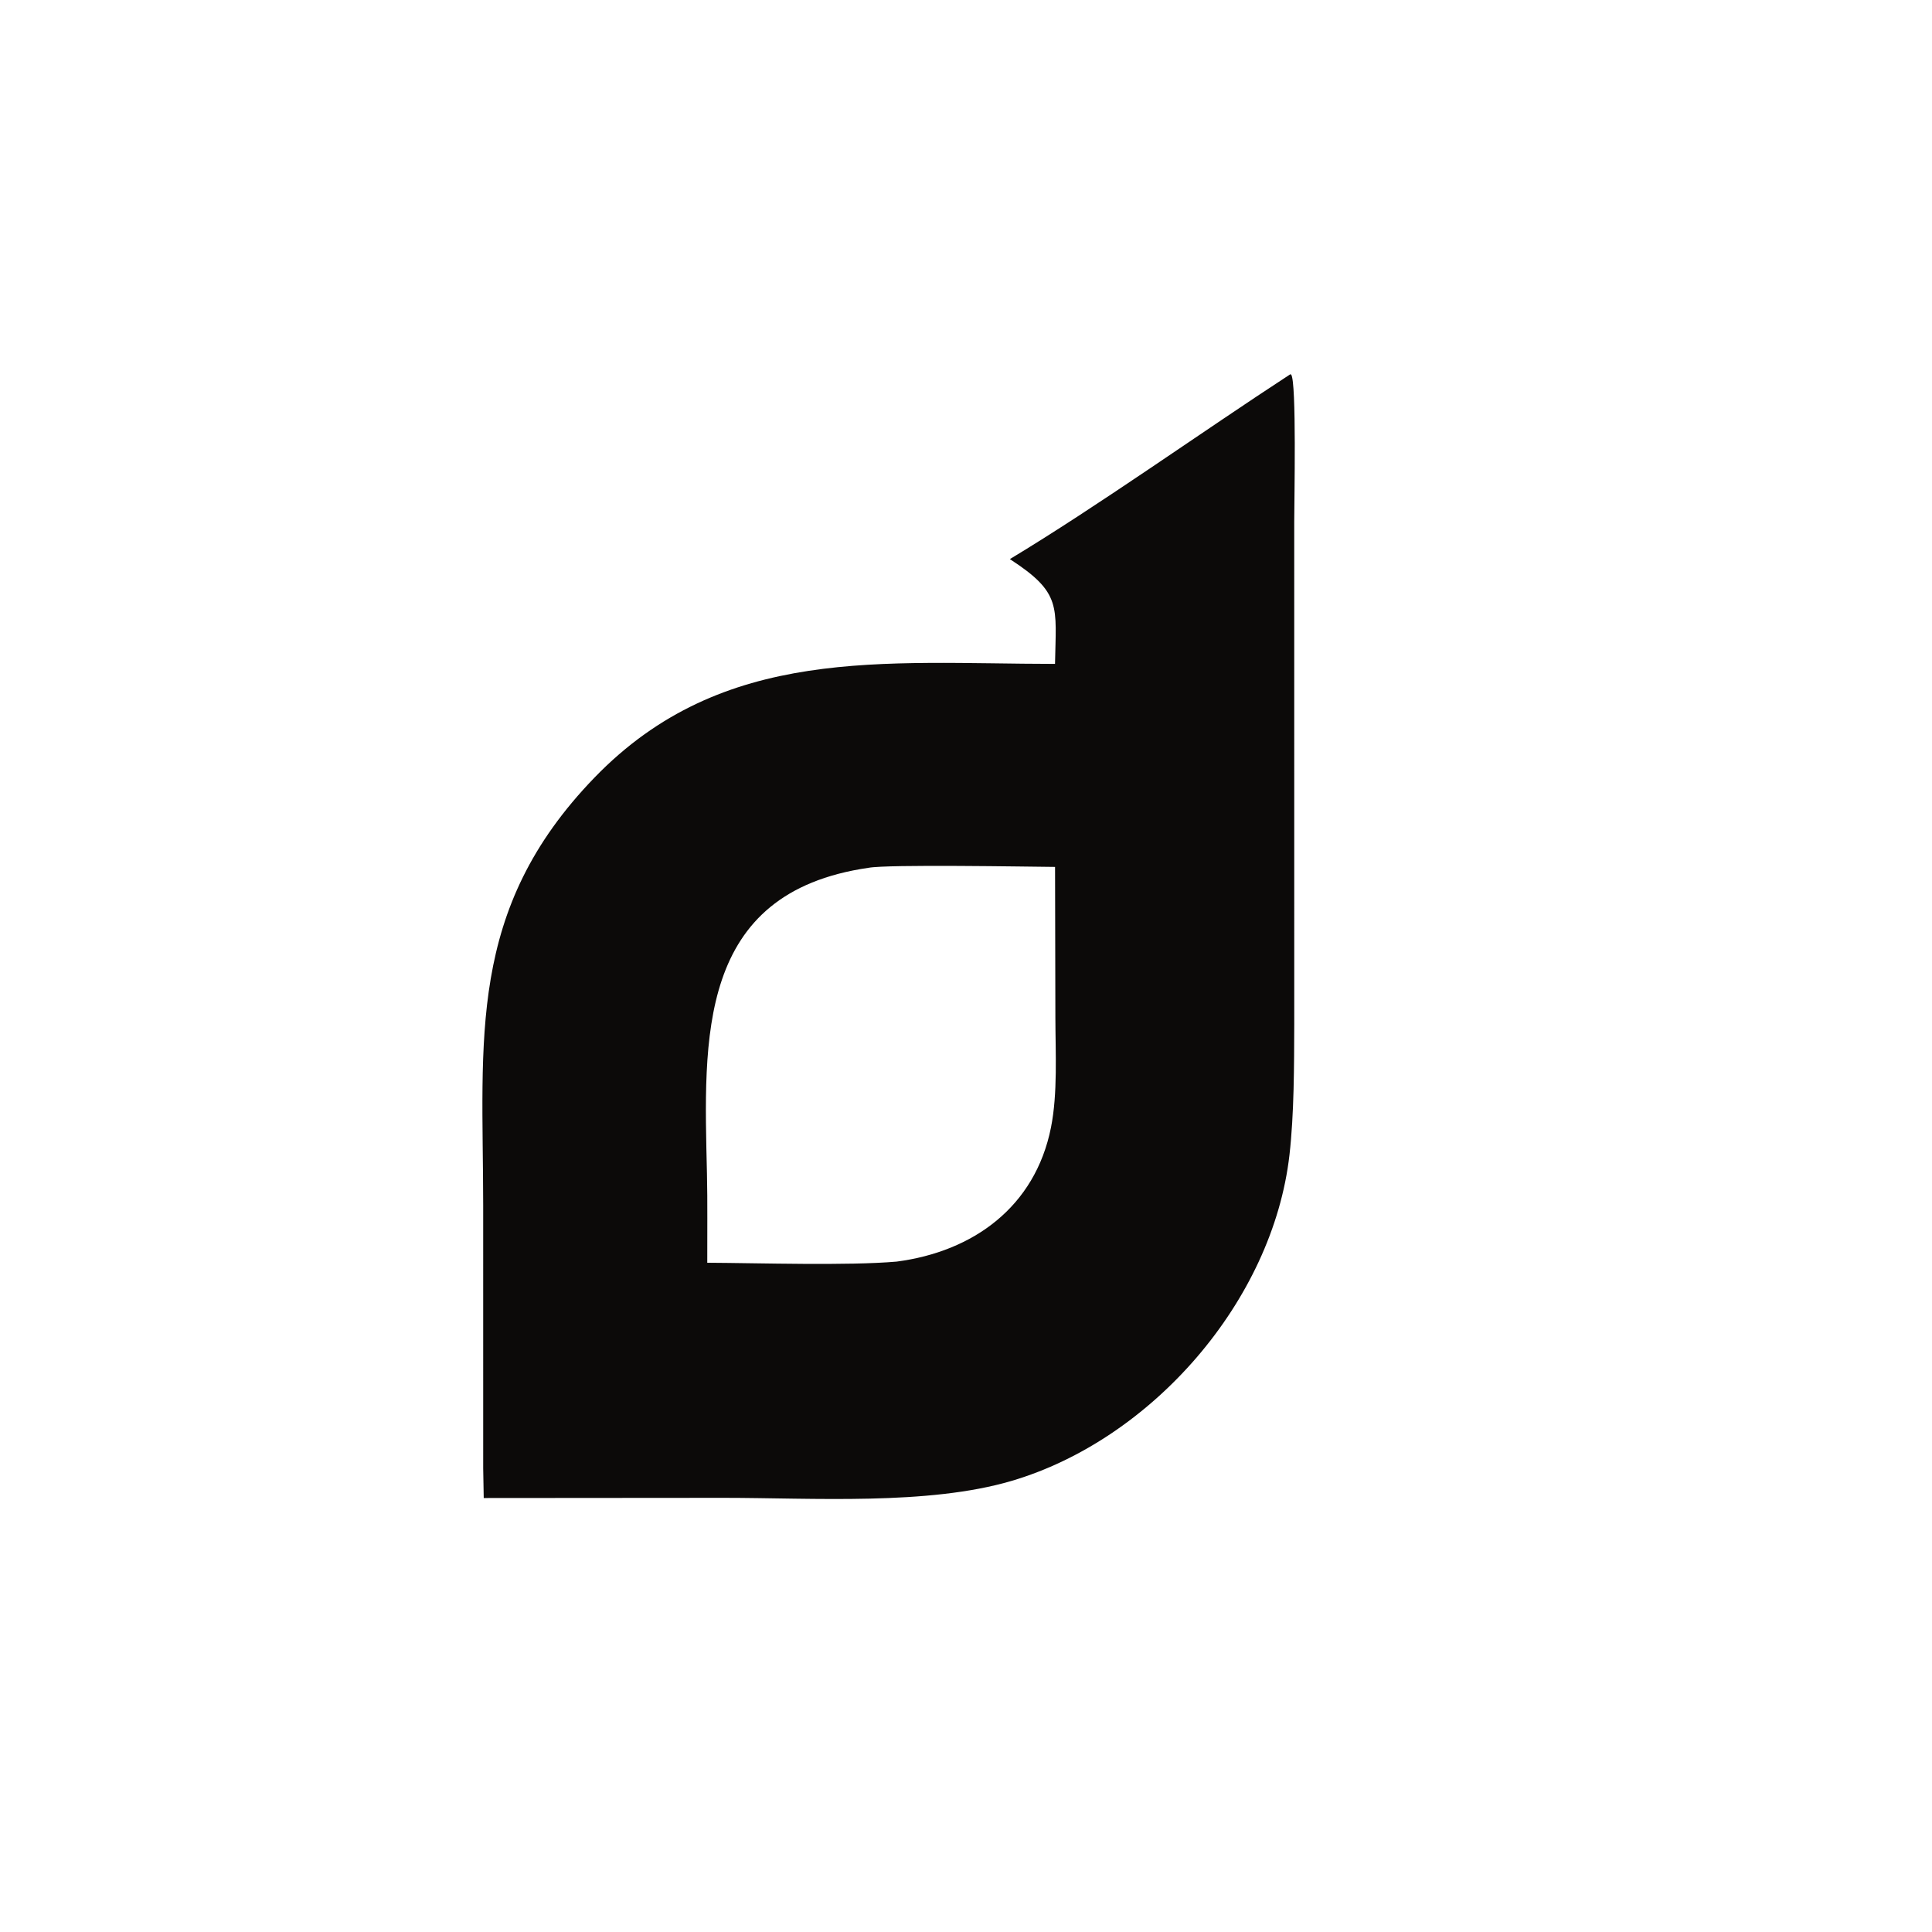
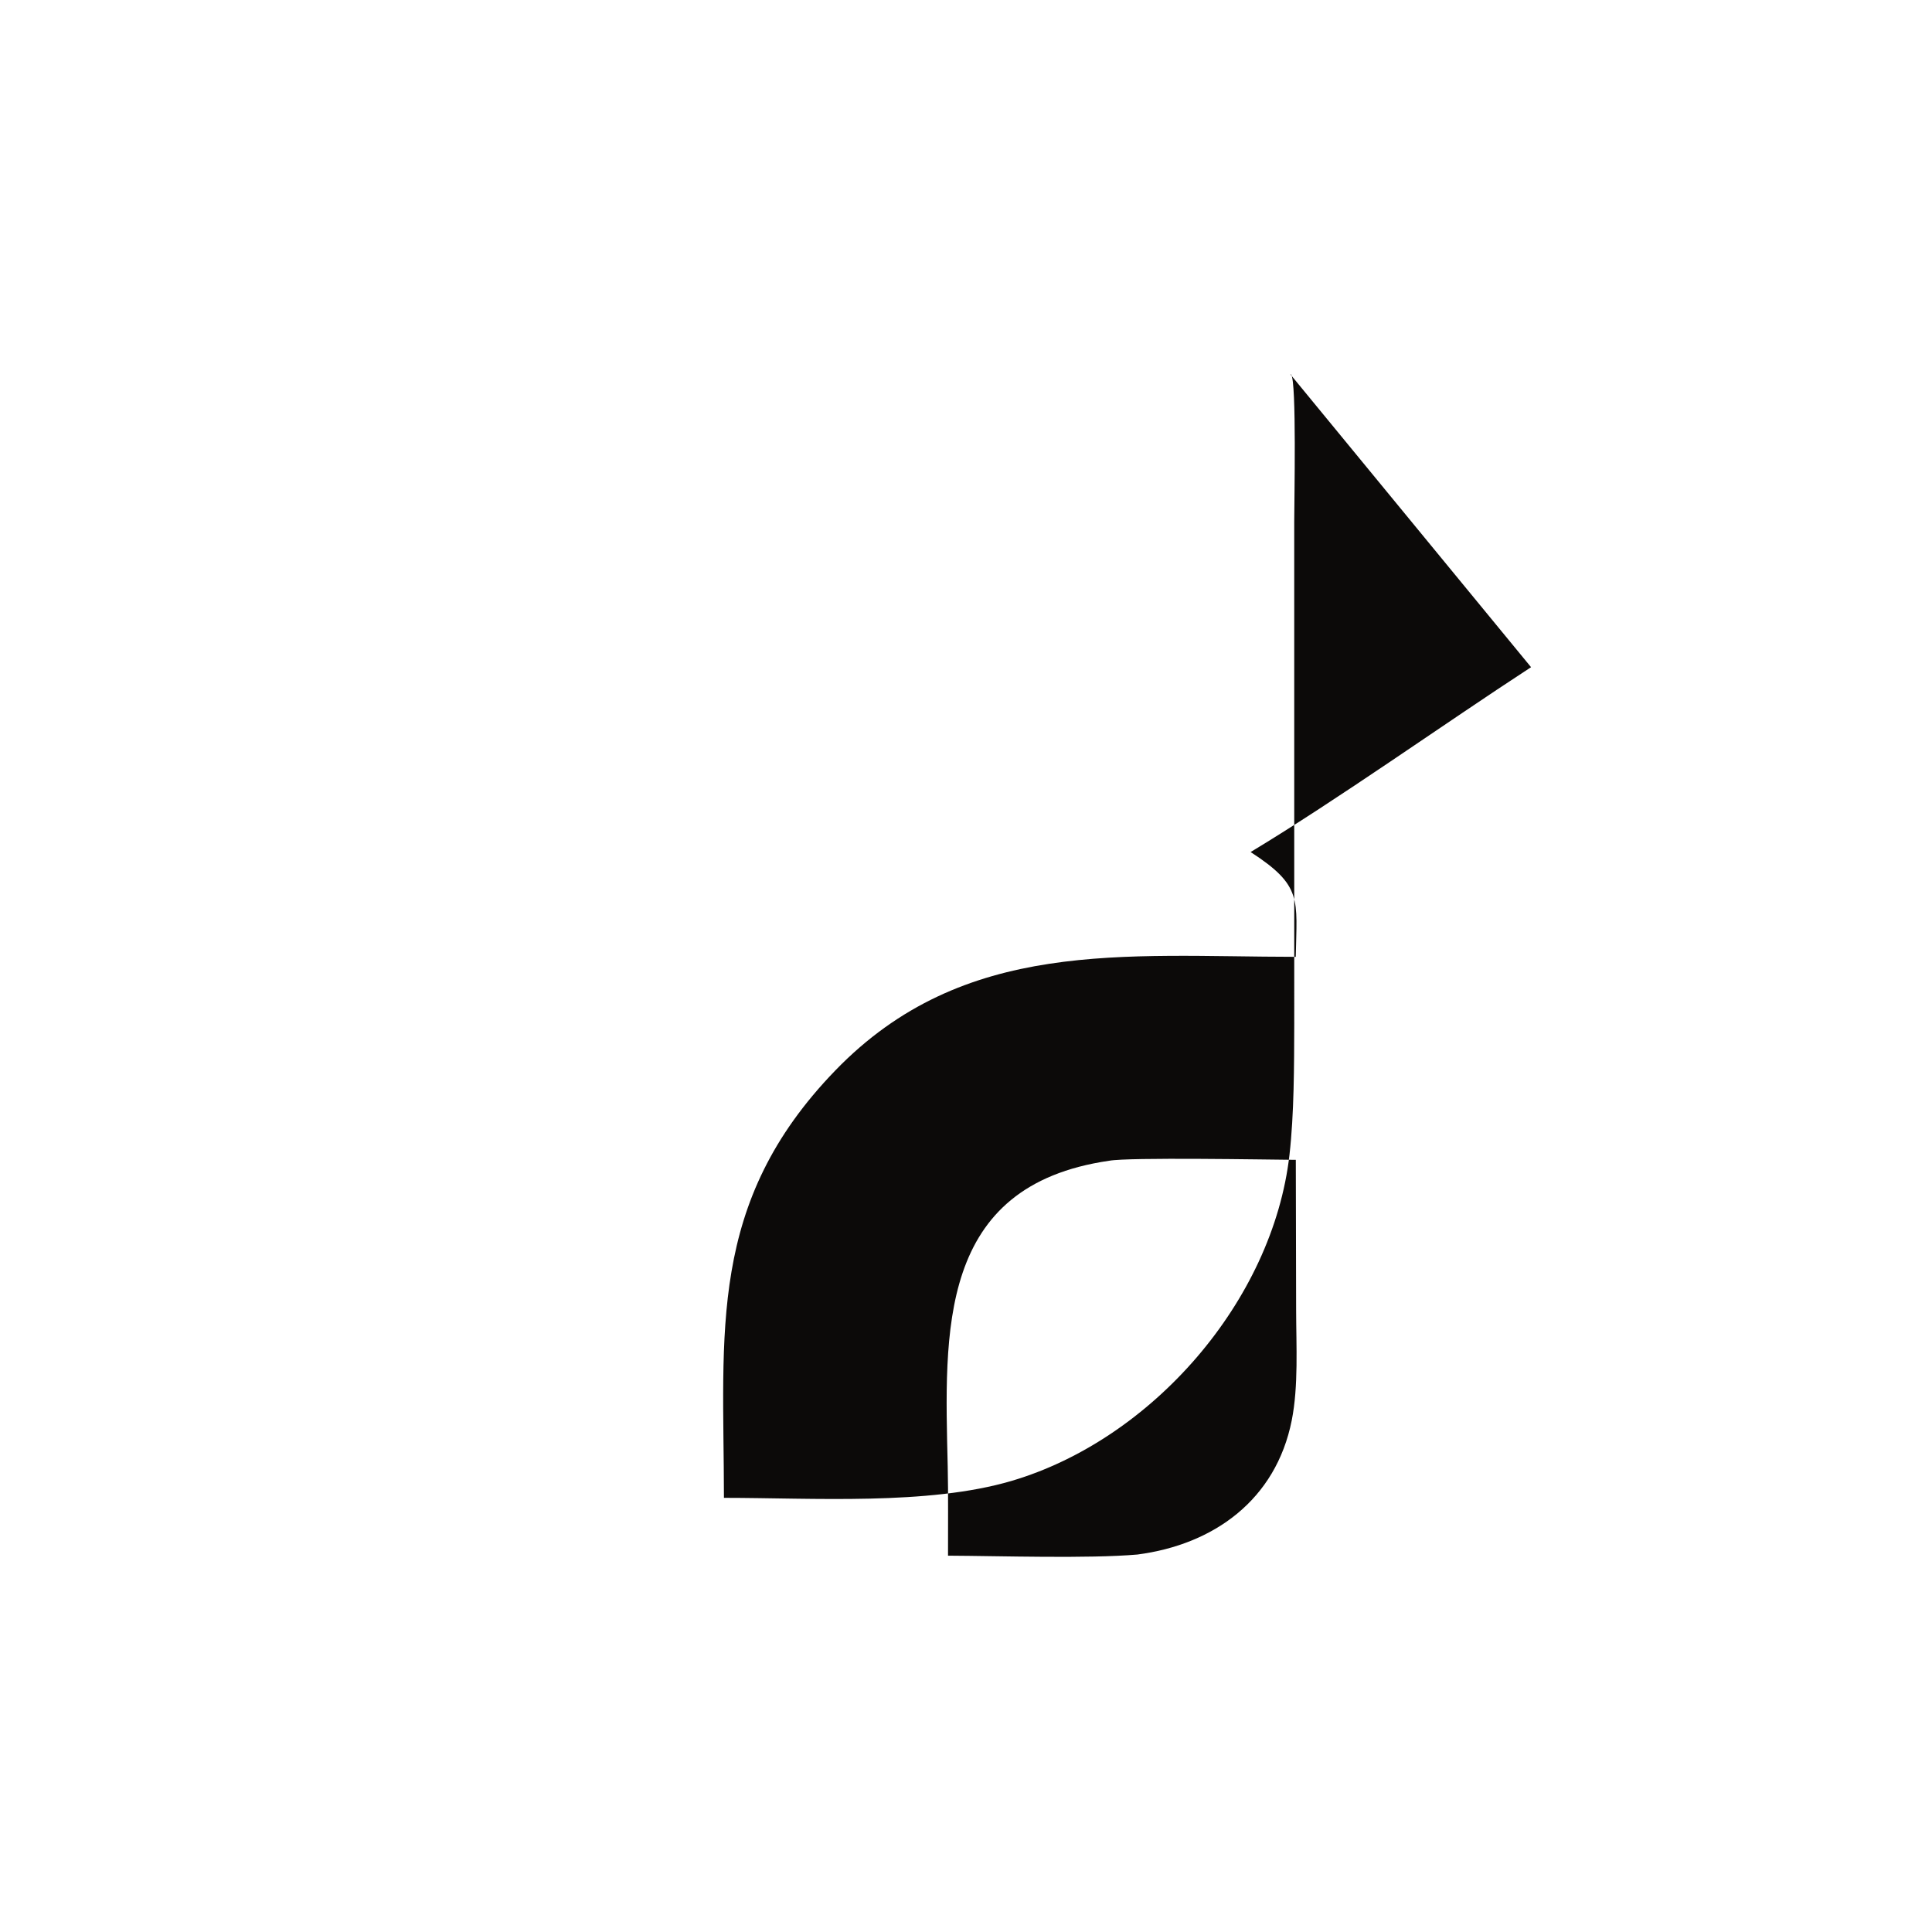
<svg xmlns="http://www.w3.org/2000/svg" width="72" height="72" fill="none" viewBox="0 0 200 200">
-   <path fill="#0c0a09" fill-rule="evenodd" d="m133.572 38.743.088.036c.572.712.318 13.105.318 15.255l.002 51.954c-.013 4.277-.01 9.323-.494 13.564-1.729 15.136-14.253 29.474-28.774 33.752-8.656 2.55-20.545 1.755-29.77 1.752l-24.867.019-.055-3.072-.001-27.271c-.014-17.214-1.736-30.525 11.522-44.235 13.306-13.76 29.888-11.783 47.674-11.77.102-5.979.726-7.35-4.674-10.848 9.122-5.496 19.905-13.19 29.031-19.136m-24.353 51c-2.945-.024-17.284-.28-19.307.091-17.832 2.576-17.045 17.713-16.728 31.635.07 3.041.02 6.203.032 9.25 5.408.028 14.541.321 19.602-.118 7.935-1.034 14.339-5.67 15.978-13.878.708-3.548.463-7.737.457-11.395z" clip-rule="evenodd" />
+   <path fill="#0c0a09" fill-rule="evenodd" d="m133.572 38.743.088.036c.572.712.318 13.105.318 15.255l.002 51.954c-.013 4.277-.01 9.323-.494 13.564-1.729 15.136-14.253 29.474-28.774 33.752-8.656 2.55-20.545 1.755-29.77 1.752c-.014-17.214-1.736-30.525 11.522-44.235 13.306-13.76 29.888-11.783 47.674-11.77.102-5.979.726-7.35-4.674-10.848 9.122-5.496 19.905-13.19 29.031-19.136m-24.353 51c-2.945-.024-17.284-.28-19.307.091-17.832 2.576-17.045 17.713-16.728 31.635.07 3.041.02 6.203.032 9.25 5.408.028 14.541.321 19.602-.118 7.935-1.034 14.339-5.67 15.978-13.878.708-3.548.463-7.737.457-11.395z" clip-rule="evenodd" />
</svg>